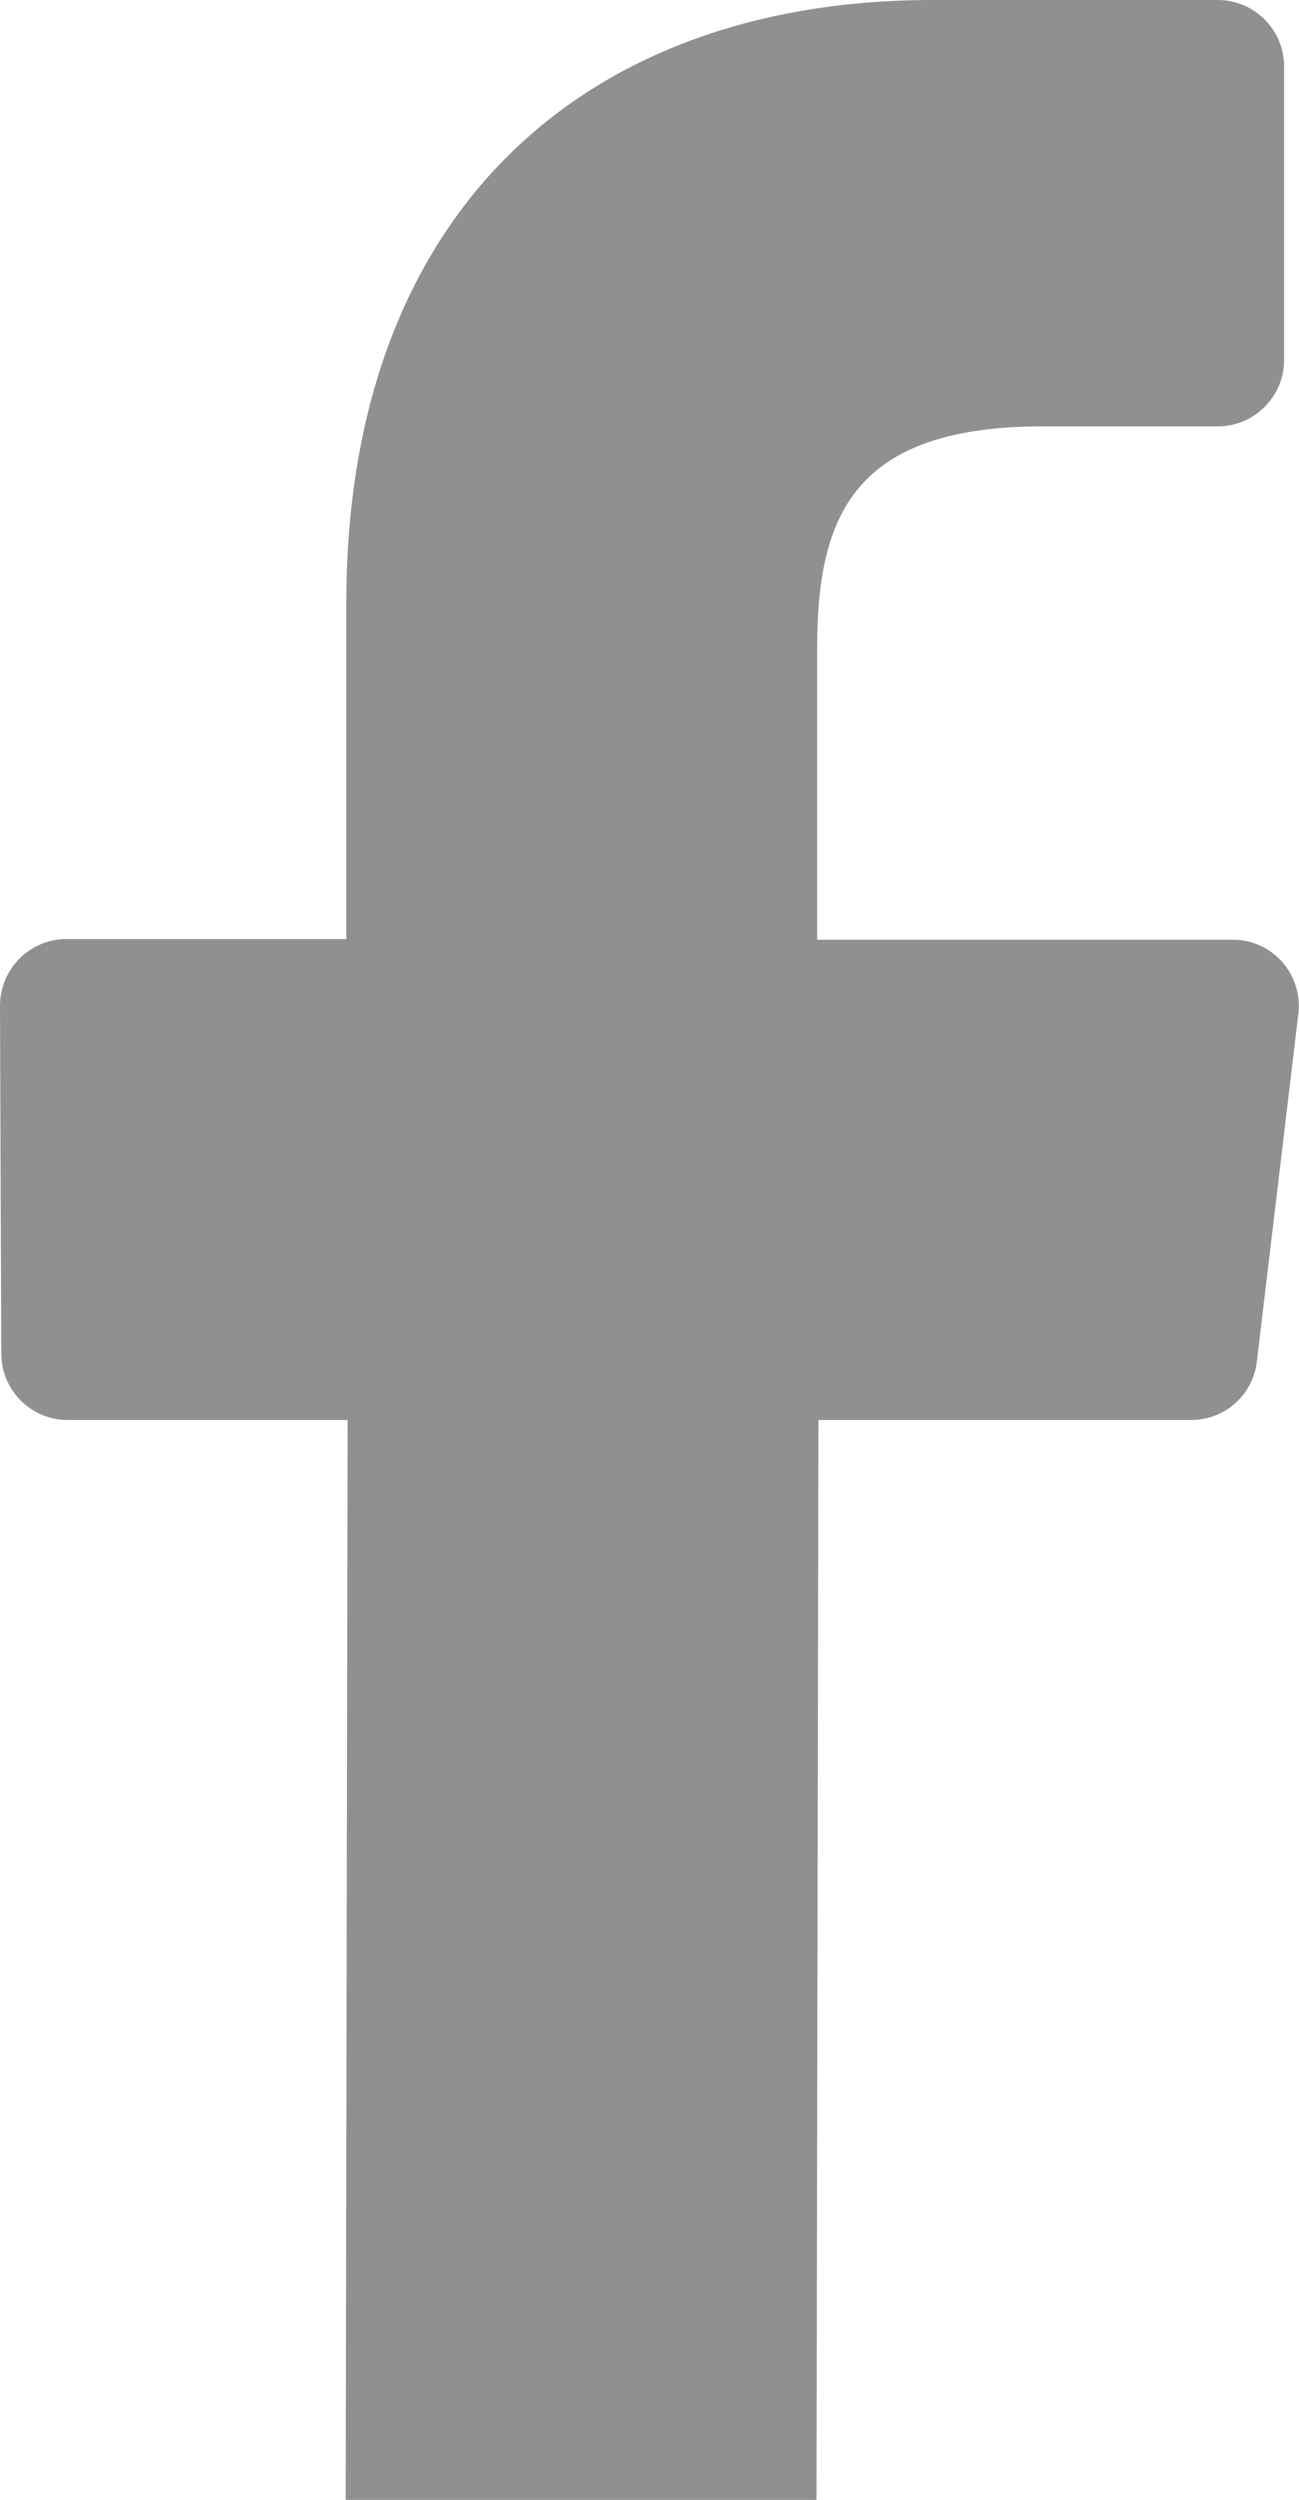
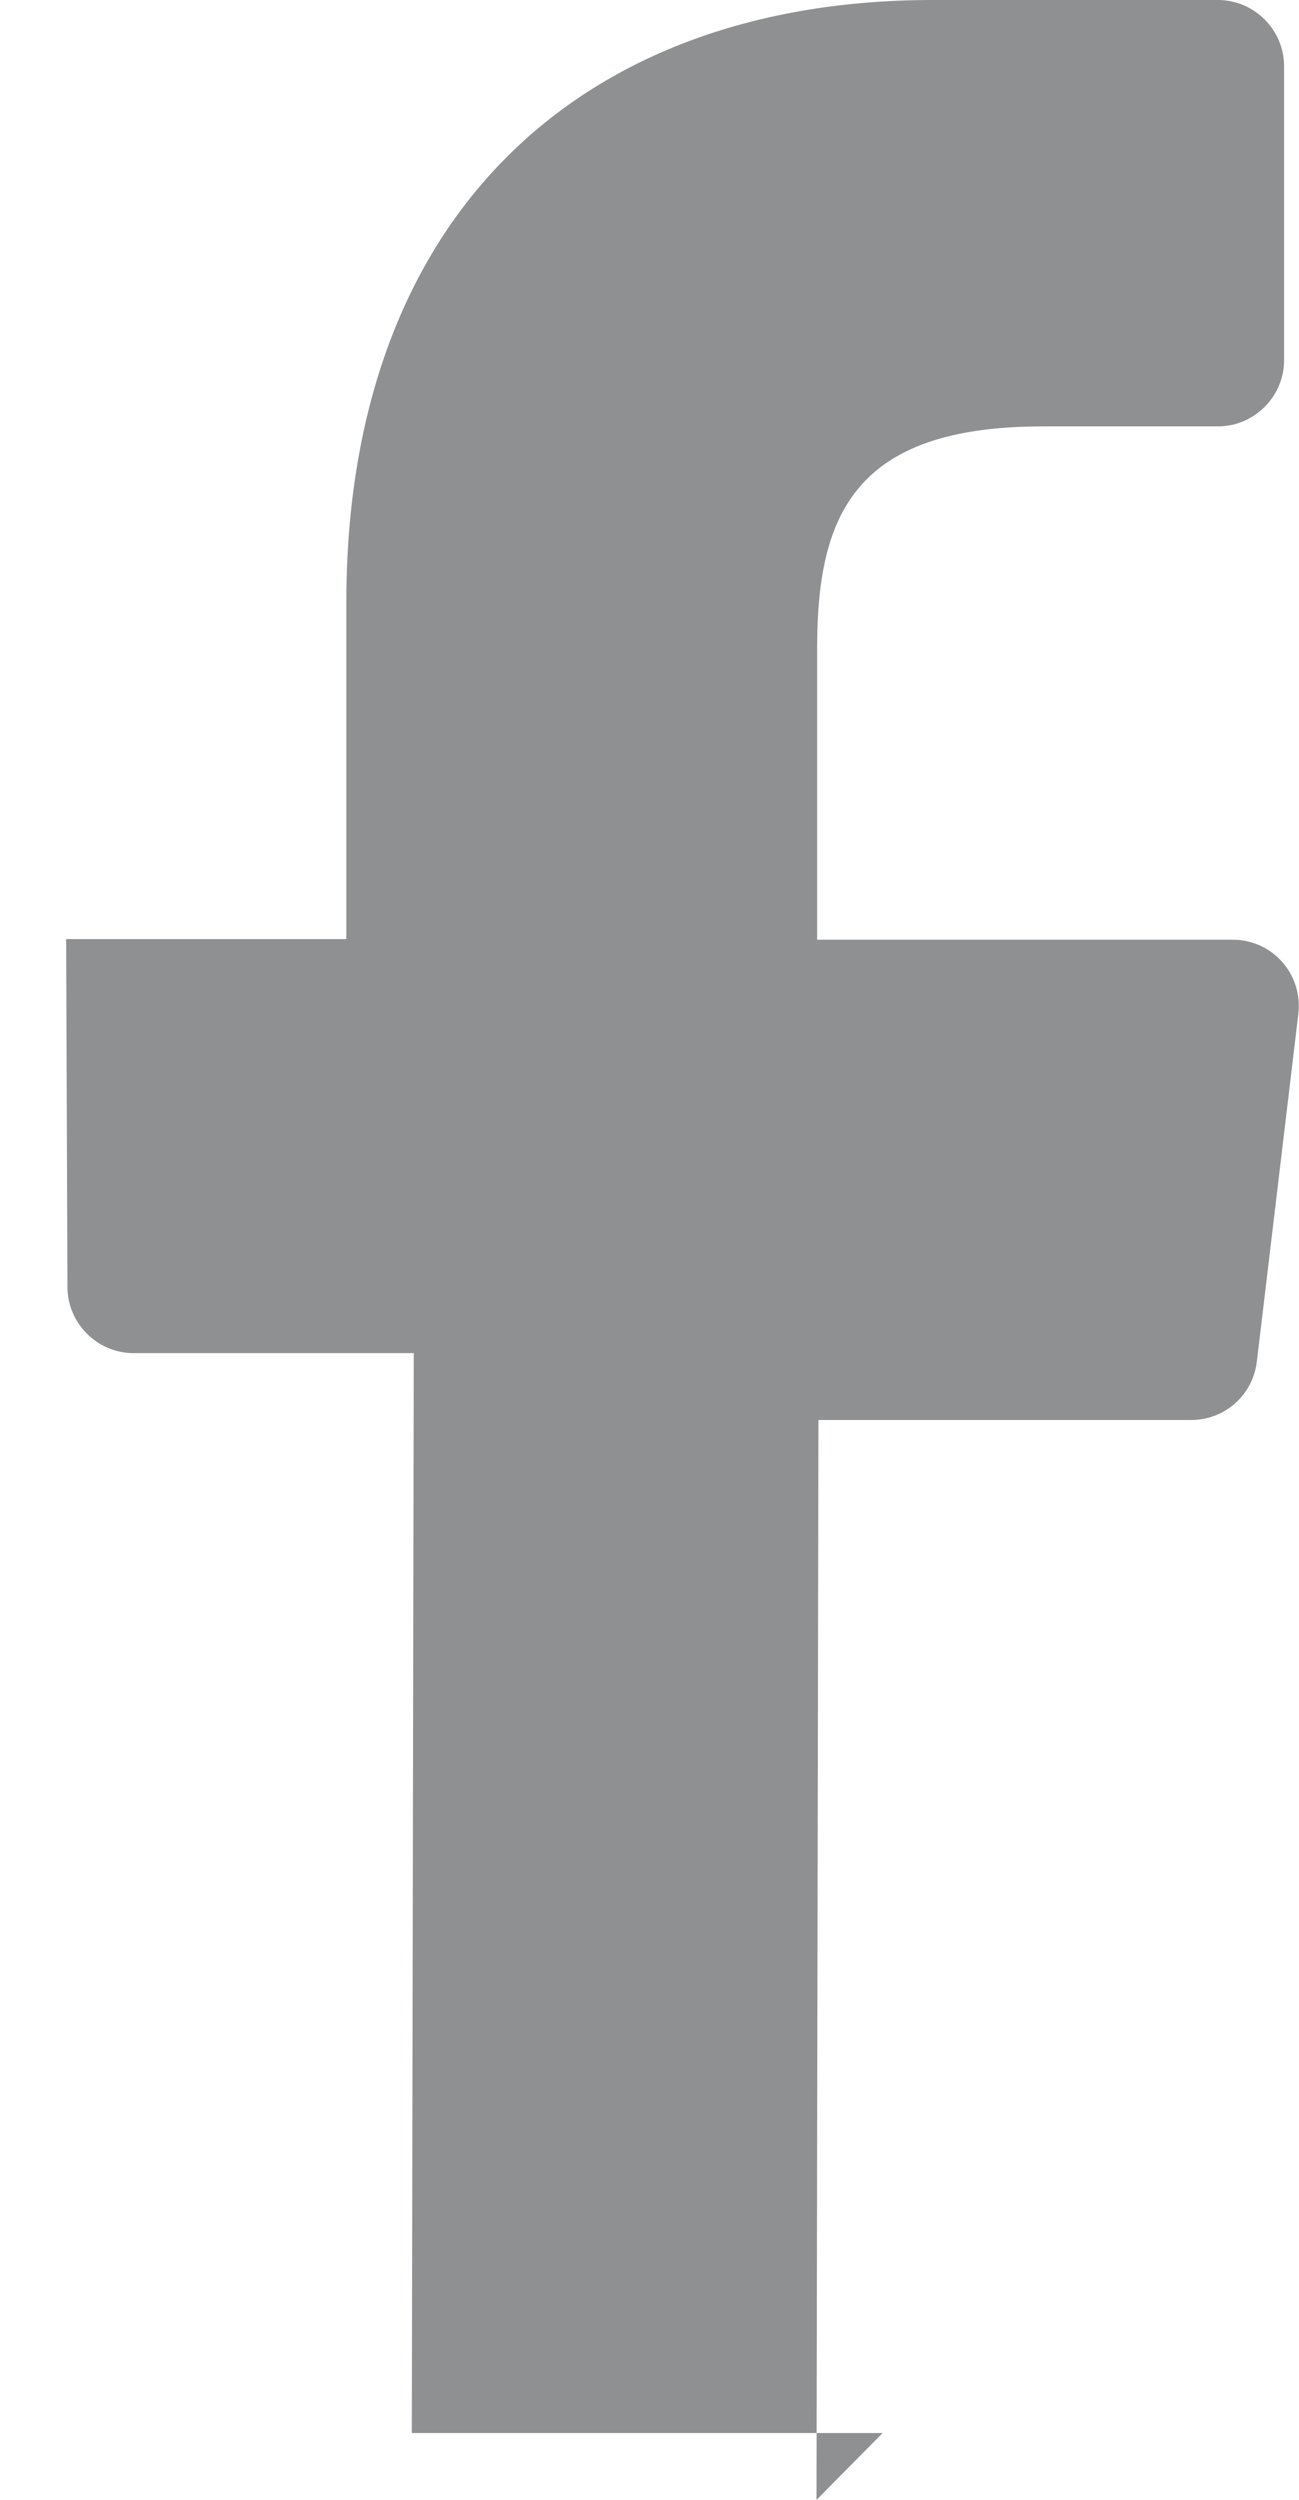
<svg xmlns="http://www.w3.org/2000/svg" id="Ebene_2" viewBox="0 0 20.03 38.52">
  <defs>
    <style>.cls-1{fill:#8e9091;stroke-width:0px;}</style>
  </defs>
  <g id="Ebene_1-2">
-     <path class="cls-1" d="m12.59,38.52l.03-16.64h5.75c.52,0,.95-.39,1.01-.9l.64-5.36c.07-.61-.4-1.14-1.01-1.14h-6.41v-4.49c0-2.04.56-3.42,3.48-3.42h2.7c.56,0,1.02-.46,1.02-1.02V1.02c0-.56-.46-1.02-1.02-1.02h-4.4C9.01,0,5.34,3.27,5.34,9.29v5.18H1.02C.46,14.47,0,14.93,0,15.5l.02,5.36c0,.56.46,1.02,1.02,1.02h4.32l-.03,16.64h7.26Z" />
+     <path class="cls-1" d="m12.59,38.52l.03-16.64h5.75c.52,0,.95-.39,1.01-.9l.64-5.36c.07-.61-.4-1.14-1.01-1.14h-6.41v-4.49c0-2.04.56-3.42,3.48-3.42h2.7c.56,0,1.02-.46,1.02-1.02V1.02c0-.56-.46-1.02-1.02-1.02h-4.4C9.01,0,5.34,3.27,5.34,9.29v5.18H1.02l.02,5.36c0,.56.46,1.02,1.02,1.02h4.32l-.03,16.64h7.26Z" />
  </g>
</svg>